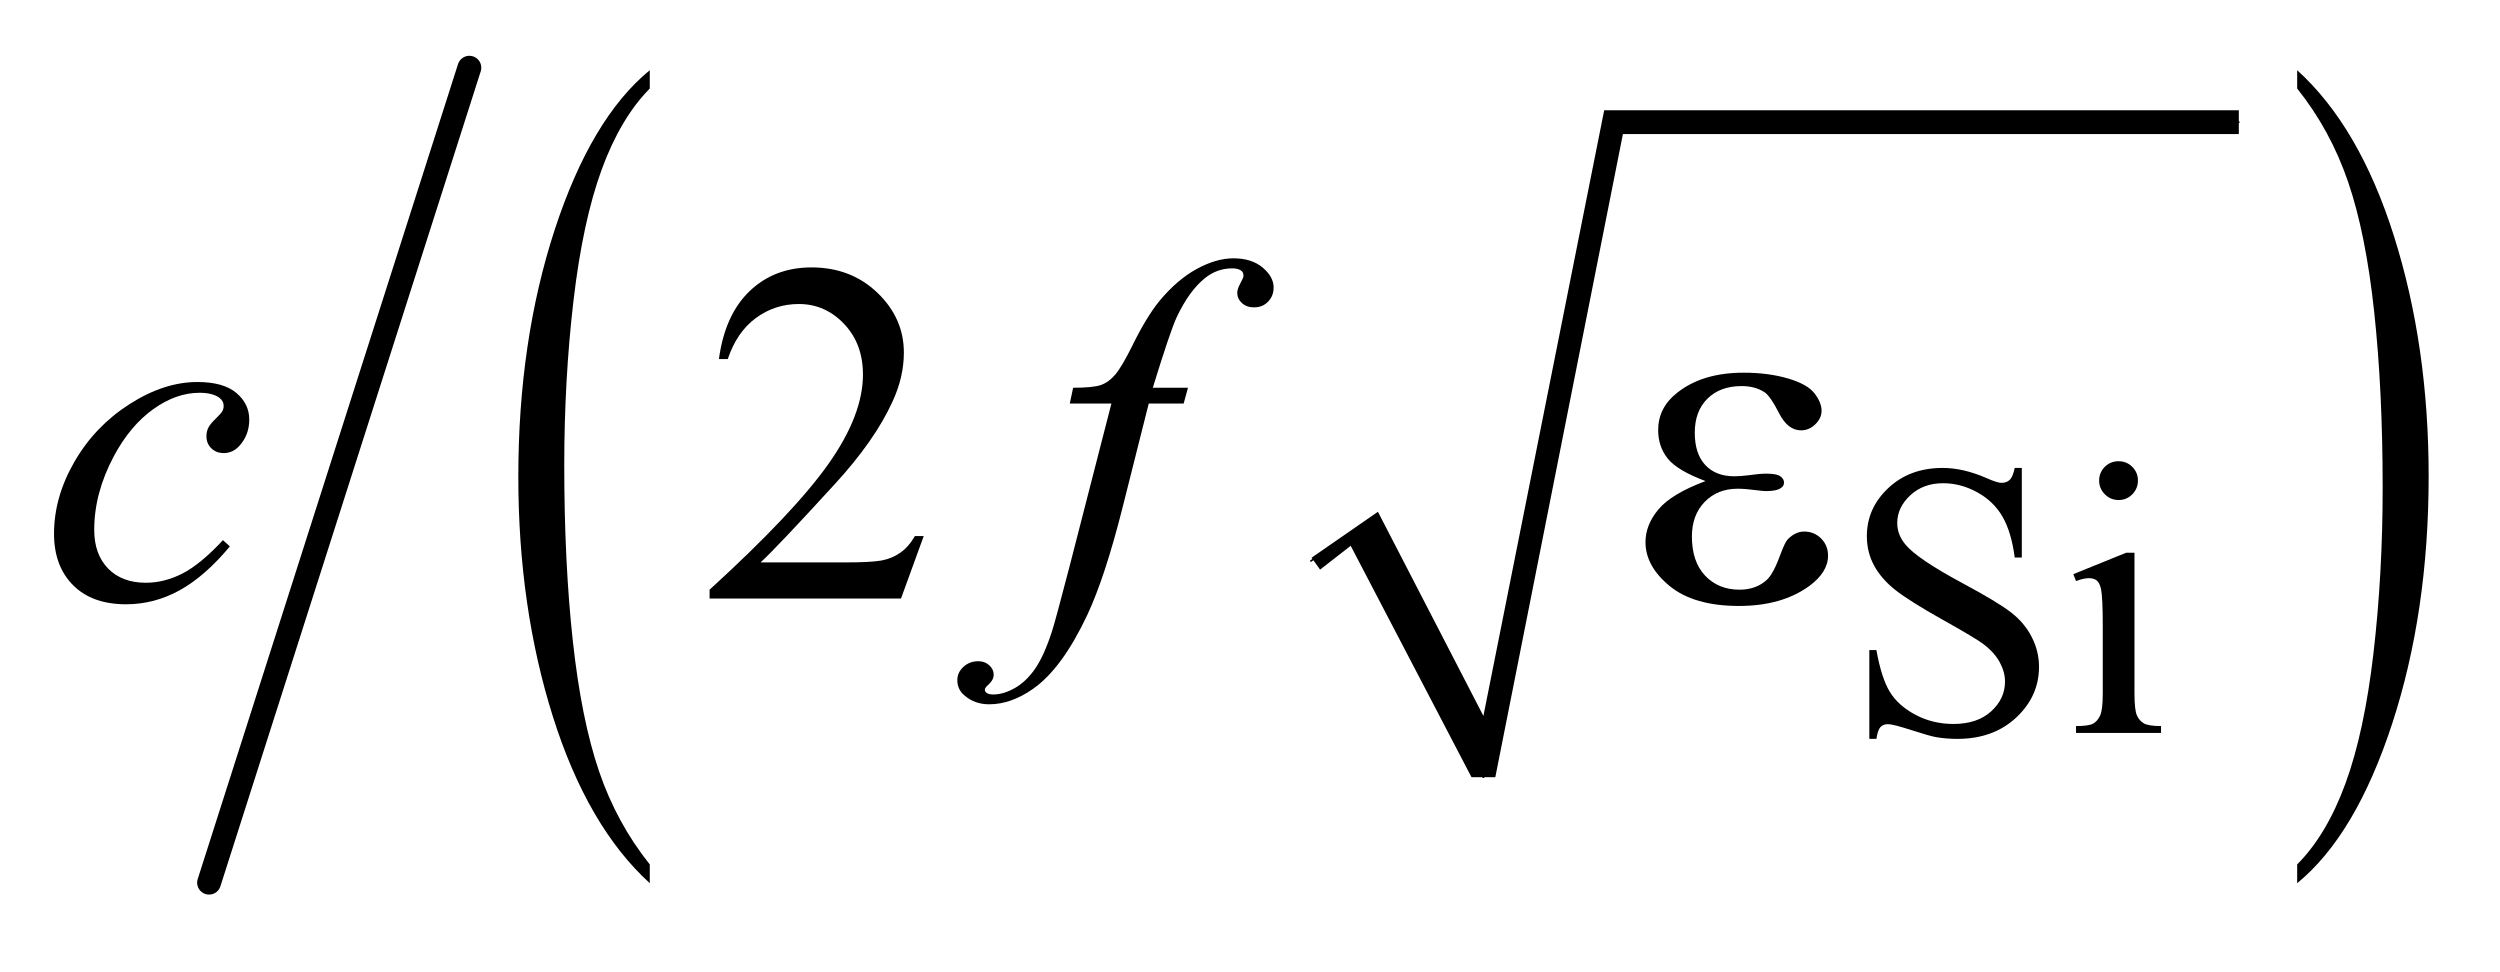
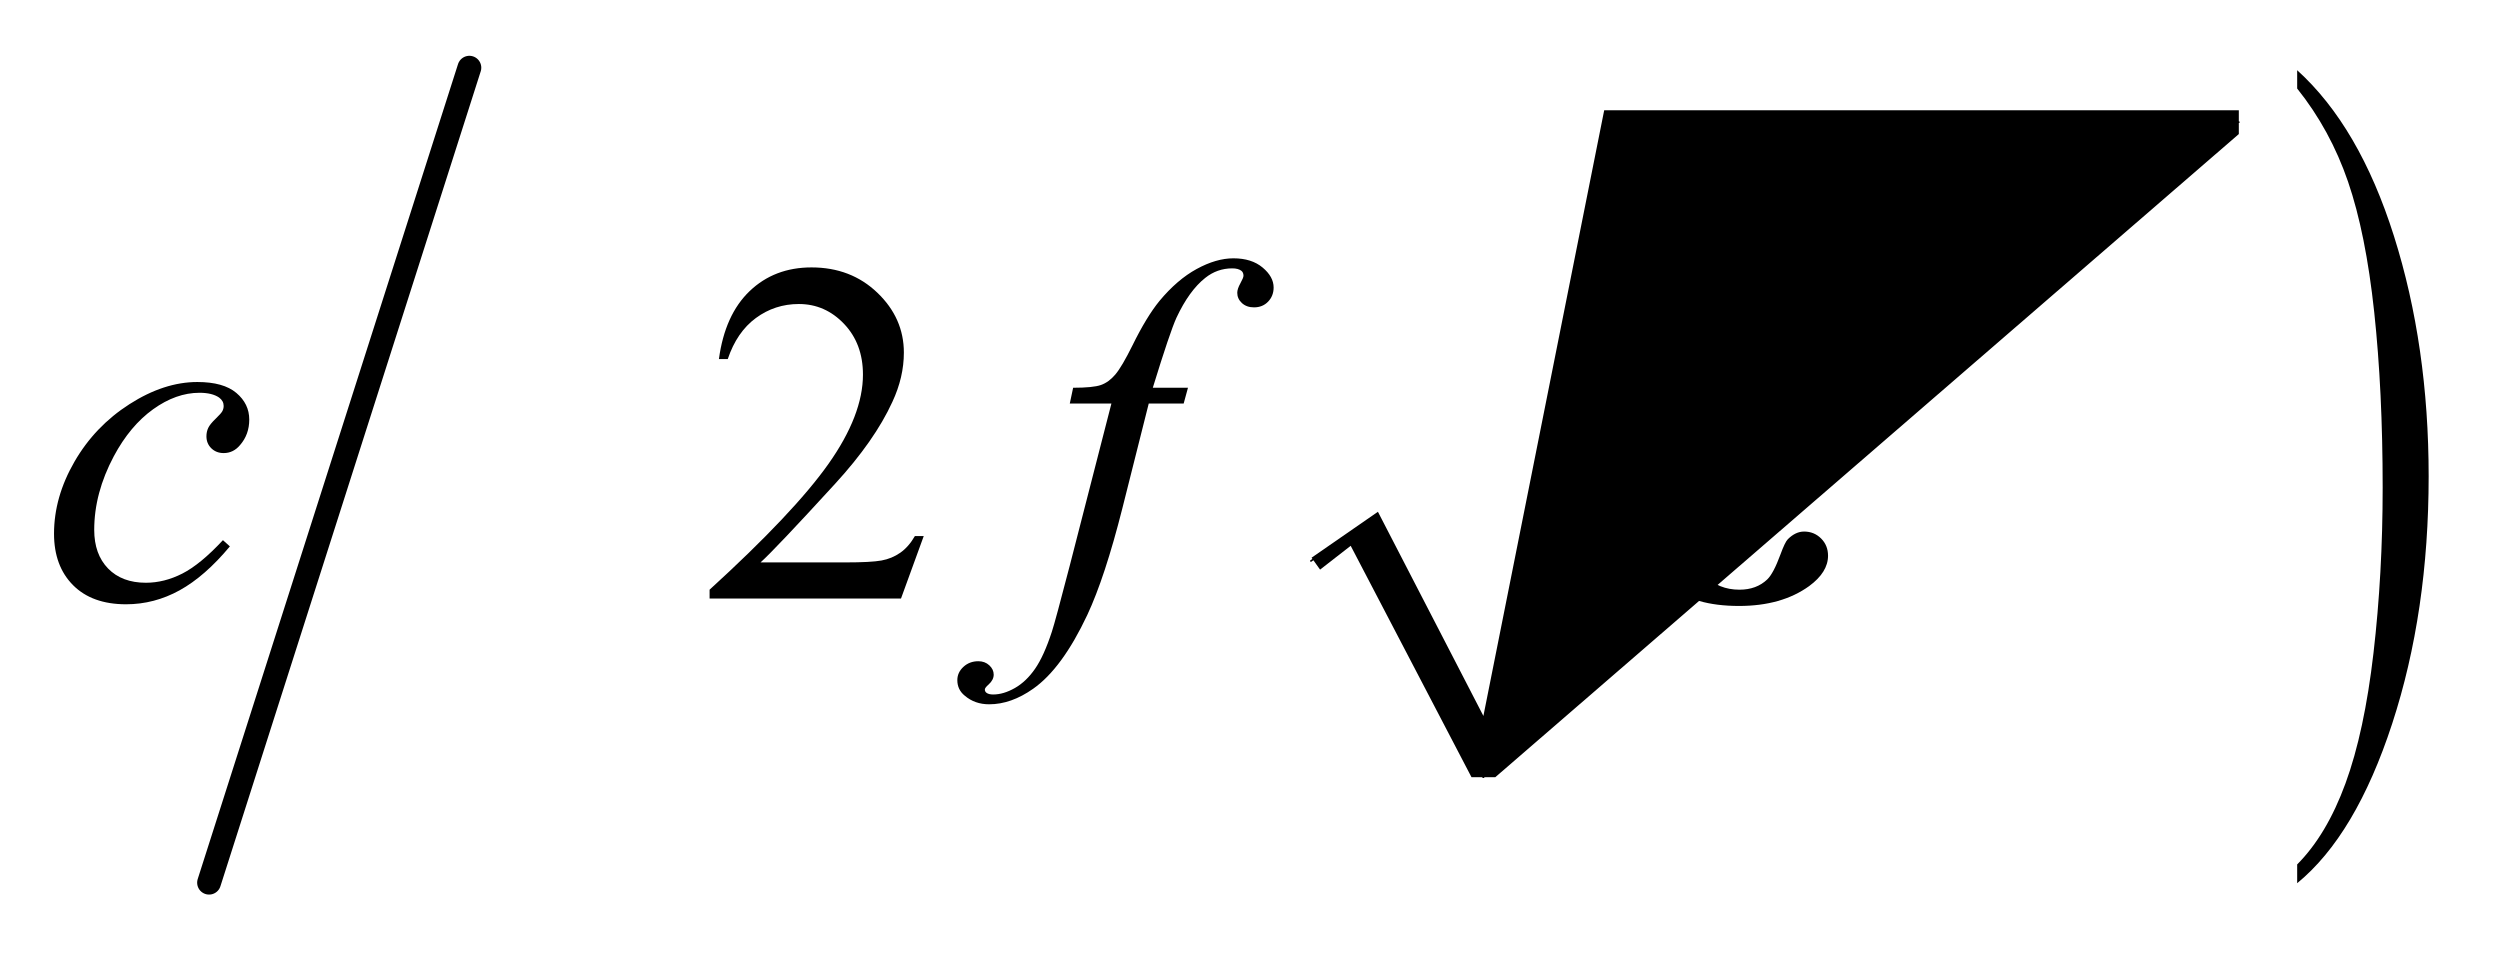
<svg xmlns="http://www.w3.org/2000/svg" stroke-dasharray="none" shape-rendering="auto" font-family="'Dialog'" text-rendering="auto" width="72" fill-opacity="1" color-interpolation="auto" color-rendering="auto" preserveAspectRatio="xMidYMid meet" font-size="12px" viewBox="0 0 72 28" fill="black" stroke="black" image-rendering="auto" stroke-miterlimit="10" stroke-linecap="square" stroke-linejoin="miter" font-style="normal" stroke-width="1" height="28" stroke-dashoffset="0" font-weight="normal" stroke-opacity="1">
  <defs id="genericDefs" />
  <g>
    <defs id="defs1">
      <clipPath clipPathUnits="userSpaceOnUse" id="clipPath1">
        <path d="M0.968 1.002 L46.654 1.002 L46.654 18.436 L0.968 18.436 L0.968 1.002 Z" />
      </clipPath>
      <clipPath clipPathUnits="userSpaceOnUse" id="clipPath2">
        <path d="M30.926 32.104 L30.926 590.896 L1490.527 590.896 L1490.527 32.104 Z" />
      </clipPath>
    </defs>
    <g stroke-linecap="round" stroke-linejoin="round" transform="scale(1.576,1.576) translate(-0.968,-1.002) matrix(0.031,0,0,0.031,0,0)">
      <path fill="none" d="M804 363 L833 343" clip-path="url(#clipPath2)" />
    </g>
    <g stroke-linecap="round" stroke-linejoin="round" transform="matrix(0.049,0,0,0.049,-1.525,-1.578)">
      <path fill="none" d="M833 343 L903 489" clip-path="url(#clipPath2)" />
    </g>
    <g stroke-linecap="round" stroke-linejoin="round" transform="matrix(0.049,0,0,0.049,-1.525,-1.578)">
      <path fill="none" d="M903 489 L979 104" clip-path="url(#clipPath2)" />
    </g>
    <g stroke-linecap="round" stroke-linejoin="round" transform="matrix(0.049,0,0,0.049,-1.525,-1.578)">
      <path fill="none" d="M979 104 L1347 104" clip-path="url(#clipPath2)" />
    </g>
    <g transform="matrix(0.049,0,0,0.049,-1.525,-1.578)">
-       <path d="M802 360 L841 333 L903 453 L974 97 L1347 97 L1347 111 L985 111 L910 489 L896 489 L825 353 L807 367 Z" stroke="none" clip-path="url(#clipPath2)" />
+       <path d="M802 360 L841 333 L903 453 L974 97 L1347 97 L1347 111 L910 489 L896 489 L825 353 L807 367 Z" stroke="none" clip-path="url(#clipPath2)" />
    </g>
    <g transform="matrix(0.049,0,0,0.049,-1.525,-1.578)">
-       <path d="M413.031 540.281 L413.031 551.312 Q376.484 517.984 356.125 453.5 Q335.766 389.031 335.766 312.391 Q335.766 232.672 357.172 167.172 Q378.594 101.672 413.031 73.469 L413.031 84.234 Q395.812 101.672 384.75 131.922 Q373.688 162.172 368.219 208.703 Q362.766 255.219 362.766 305.719 Q362.766 362.891 367.812 409.031 Q372.859 455.172 383.219 485.547 Q393.578 515.938 413.031 540.281 Z" stroke="none" clip-path="url(#clipPath2)" />
-     </g>
+       </g>
    <g transform="matrix(0.049,0,0,0.049,-1.525,-1.578)">
      <path d="M1381.297 84.234 L1381.297 73.469 Q1417.828 106.547 1438.203 171.016 Q1458.578 235.484 1458.578 312.141 Q1458.578 391.859 1437.156 457.484 Q1415.734 523.109 1381.297 551.312 L1381.297 540.281 Q1398.656 522.844 1409.719 492.594 Q1420.781 462.359 1426.156 415.969 Q1431.547 369.562 1431.547 318.797 Q1431.547 261.891 1426.578 215.625 Q1421.609 169.344 1411.188 138.969 Q1400.766 108.594 1381.297 84.234 Z" stroke="none" clip-path="url(#clipPath2)" />
    </g>
    <g stroke-width="14" transform="matrix(0.049,0,0,0.049,-1.525,-1.578)" stroke-linejoin="round" stroke-linecap="round">
      <line y2="551" fill="none" x1="307" clip-path="url(#clipPath2)" x2="154" y1="72" />
    </g>
    <g transform="matrix(0.049,0,0,0.049,-1.525,-1.578)">
-       <path d="M1219.453 307.234 L1219.453 359.906 L1215.297 359.906 Q1213.281 344.75 1208.047 335.766 Q1202.828 326.781 1193.172 321.5 Q1183.516 316.219 1173.188 316.219 Q1161.5 316.219 1153.859 323.359 Q1146.234 330.484 1146.234 339.578 Q1146.234 346.547 1151.062 352.266 Q1158.031 360.688 1184.188 374.734 Q1205.531 386.188 1213.328 392.312 Q1221.141 398.422 1225.344 406.734 Q1229.562 415.047 1229.562 424.141 Q1229.562 441.438 1216.141 453.969 Q1202.719 466.484 1181.609 466.484 Q1174.984 466.484 1169.141 465.469 Q1165.656 464.906 1154.703 461.375 Q1143.766 457.828 1140.844 457.828 Q1138.031 457.828 1136.406 459.516 Q1134.781 461.203 1133.984 466.484 L1129.828 466.484 L1129.828 414.266 L1133.984 414.266 Q1136.906 430.656 1141.844 438.797 Q1146.797 446.938 1156.953 452.328 Q1167.125 457.719 1179.25 457.719 Q1193.281 457.719 1201.422 450.312 Q1209.578 442.891 1209.578 432.797 Q1209.578 427.172 1206.484 421.453 Q1203.391 415.719 1196.875 410.781 Q1192.5 407.406 1172.953 396.469 Q1153.422 385.516 1145.156 379 Q1136.906 372.484 1132.641 364.625 Q1128.375 356.766 1128.375 347.328 Q1128.375 330.922 1140.953 319.078 Q1153.531 307.234 1172.953 307.234 Q1185.094 307.234 1198.672 313.188 Q1204.969 316 1207.547 316 Q1210.469 316 1212.312 314.266 Q1214.172 312.516 1215.297 307.234 L1219.453 307.234 ZM1276.359 303.297 Q1281.078 303.297 1284.391 306.609 Q1287.703 309.922 1287.703 314.641 Q1287.703 319.359 1284.391 322.734 Q1281.078 326.094 1276.359 326.094 Q1271.641 326.094 1268.266 322.734 Q1264.906 319.359 1264.906 314.641 Q1264.906 309.922 1268.219 306.609 Q1271.531 303.297 1276.359 303.297 ZM1285.672 357.094 L1285.672 439.75 Q1285.672 449.406 1287.078 452.609 Q1288.484 455.812 1291.234 457.391 Q1293.984 458.953 1301.281 458.953 L1301.281 463 L1251.312 463 L1251.312 458.953 Q1258.828 458.953 1261.406 457.5 Q1264 456.031 1265.516 452.672 Q1267.031 449.297 1267.031 439.75 L1267.031 400.109 Q1267.031 383.375 1266.016 378.438 Q1265.234 374.844 1263.547 373.438 Q1261.875 372.031 1258.953 372.031 Q1255.797 372.031 1251.312 373.719 L1249.734 369.672 L1280.734 357.094 L1285.672 357.094 Z" stroke="none" clip-path="url(#clipPath2)" />
-     </g>
+       </g>
    <g transform="matrix(0.049,0,0,0.049,-1.525,-1.578)">
      <path d="M574.047 347.297 L560.688 384 L448.188 384 L448.188 378.797 Q497.828 333.516 518.078 304.828 Q538.328 276.141 538.328 252.375 Q538.328 234.234 527.219 222.562 Q516.109 210.891 500.641 210.891 Q486.578 210.891 475.391 219.125 Q464.219 227.344 458.875 243.234 L453.672 243.234 Q457.188 217.219 471.734 203.297 Q486.297 189.375 508.094 189.375 Q531.297 189.375 546.828 204.281 Q562.375 219.188 562.375 239.438 Q562.375 253.922 555.625 268.406 Q545.219 291.188 521.875 316.641 Q486.859 354.891 478.141 362.766 L527.922 362.766 Q543.109 362.766 549.219 361.641 Q555.344 360.516 560.266 357.078 Q565.188 353.625 568.844 347.297 L574.047 347.297 Z" stroke="none" clip-path="url(#clipPath2)" />
    </g>
    <g transform="matrix(0.049,0,0,0.049,-1.525,-1.578)">
      <path d="M166.234 353.344 Q151.609 370.922 136.703 379.156 Q121.797 387.375 105.203 387.375 Q85.234 387.375 74.047 376.125 Q62.875 364.875 62.875 345.891 Q62.875 324.375 74.891 303.562 Q86.922 282.75 107.234 269.75 Q127.562 256.734 147.109 256.734 Q162.438 256.734 170.031 263.141 Q177.625 269.531 177.625 278.812 Q177.625 287.531 172.281 293.719 Q168.344 298.5 162.578 298.5 Q158.219 298.5 155.328 295.688 Q152.453 292.875 152.453 288.656 Q152.453 285.984 153.5 283.734 Q154.562 281.484 157.859 278.328 Q161.172 275.156 161.875 273.75 Q162.578 272.344 162.578 270.797 Q162.578 267.844 159.906 265.875 Q155.828 263.062 148.375 263.062 Q134.594 263.062 121.094 272.766 Q107.594 282.469 98.031 300.328 Q86.5 321.984 86.5 343.641 Q86.5 357.984 94.656 366.359 Q102.812 374.719 116.875 374.719 Q127.703 374.719 138.312 369.312 Q148.938 363.891 162.156 349.688 L166.234 353.344 ZM729.359 260.109 L726.828 269.391 L706.297 269.391 L690.828 330.844 Q680.562 371.484 670.156 393.703 Q655.391 425.062 638.375 437.016 Q625.438 446.156 612.5 446.156 Q604.062 446.156 598.156 441.094 Q593.797 437.578 593.797 431.953 Q593.797 427.453 597.391 424.141 Q600.969 420.844 606.172 420.844 Q609.969 420.844 612.578 423.234 Q615.172 425.625 615.172 428.719 Q615.172 431.812 612.219 434.484 Q609.969 436.453 609.969 437.438 Q609.969 438.703 610.953 439.406 Q612.219 440.391 614.891 440.391 Q620.938 440.391 627.625 436.594 Q634.297 432.797 639.5 425.266 Q644.703 417.75 649.344 403.547 Q651.312 397.641 659.891 364.594 L684.359 269.391 L659.891 269.391 L661.859 260.109 Q673.531 260.109 678.172 258.5 Q682.812 256.875 686.672 252.312 Q690.547 247.734 696.734 235.219 Q705.031 218.344 712.625 209.062 Q723.031 196.547 734.484 190.297 Q745.953 184.031 756.078 184.031 Q766.766 184.031 773.234 189.453 Q779.703 194.859 779.703 201.188 Q779.703 206.109 776.469 209.484 Q773.234 212.859 768.172 212.859 Q763.812 212.859 761.062 210.328 Q758.328 207.797 758.328 204.281 Q758.328 202.031 760.156 198.734 Q761.984 195.422 761.984 194.297 Q761.984 192.328 760.719 191.344 Q758.891 189.938 755.375 189.938 Q746.516 189.938 739.484 195.562 Q730.062 203.016 722.609 218.906 Q718.812 227.203 708.688 260.109 L729.359 260.109 Z" stroke="none" clip-path="url(#clipPath2)" />
    </g>
    <g transform="matrix(0.049,0,0,0.049,-1.525,-1.578)">
      <path d="M1033.562 314.953 Q1016.969 308.766 1011.344 301.734 Q1005.719 294.703 1005.719 285 Q1005.719 271.922 1016.688 263.203 Q1031.594 251.25 1055.922 251.25 Q1070.406 251.25 1081.938 254.625 Q1093.469 258 1097.609 263.422 Q1101.766 268.828 1101.766 273.609 Q1101.766 277.969 1098.109 281.562 Q1094.453 285.141 1089.672 285.141 Q1081.938 285.141 1076.797 275.094 Q1071.672 265.031 1068.297 262.781 Q1062.812 259.125 1054.797 259.125 Q1042.141 259.125 1034.688 266.516 Q1027.234 273.891 1027.234 286.547 Q1027.234 298.922 1033.422 305.531 Q1039.609 312.141 1050.438 312.141 Q1054.094 312.141 1058.453 311.578 Q1065.344 310.594 1069.281 310.594 Q1075.328 310.594 1077.5 312.141 Q1079.688 313.688 1079.688 315.797 Q1079.688 317.906 1077.859 319.031 Q1075.328 320.859 1069 320.859 Q1067.594 320.859 1064.359 320.438 Q1057.047 319.453 1052.406 319.453 Q1040.594 319.453 1033.062 327.188 Q1025.547 334.922 1025.547 347.578 Q1025.547 362.344 1033.344 370.578 Q1041.156 378.797 1053.531 378.797 Q1063.516 378.797 1069.844 372.75 Q1073.5 369.234 1077.578 358.125 Q1080.25 350.812 1081.938 349.125 Q1086.438 344.625 1091.5 344.625 Q1097.406 344.625 1101.484 348.703 Q1105.562 352.781 1105.562 358.828 Q1105.562 368.531 1094.453 376.688 Q1078.281 388.359 1053.25 388.359 Q1026.812 388.359 1012.531 376.688 Q998.266 365.016 998.266 350.812 Q998.266 340.688 1005.922 331.547 Q1013.594 322.406 1033.562 314.953 Z" stroke="none" clip-path="url(#clipPath2)" />
    </g>
  </g>
</svg>